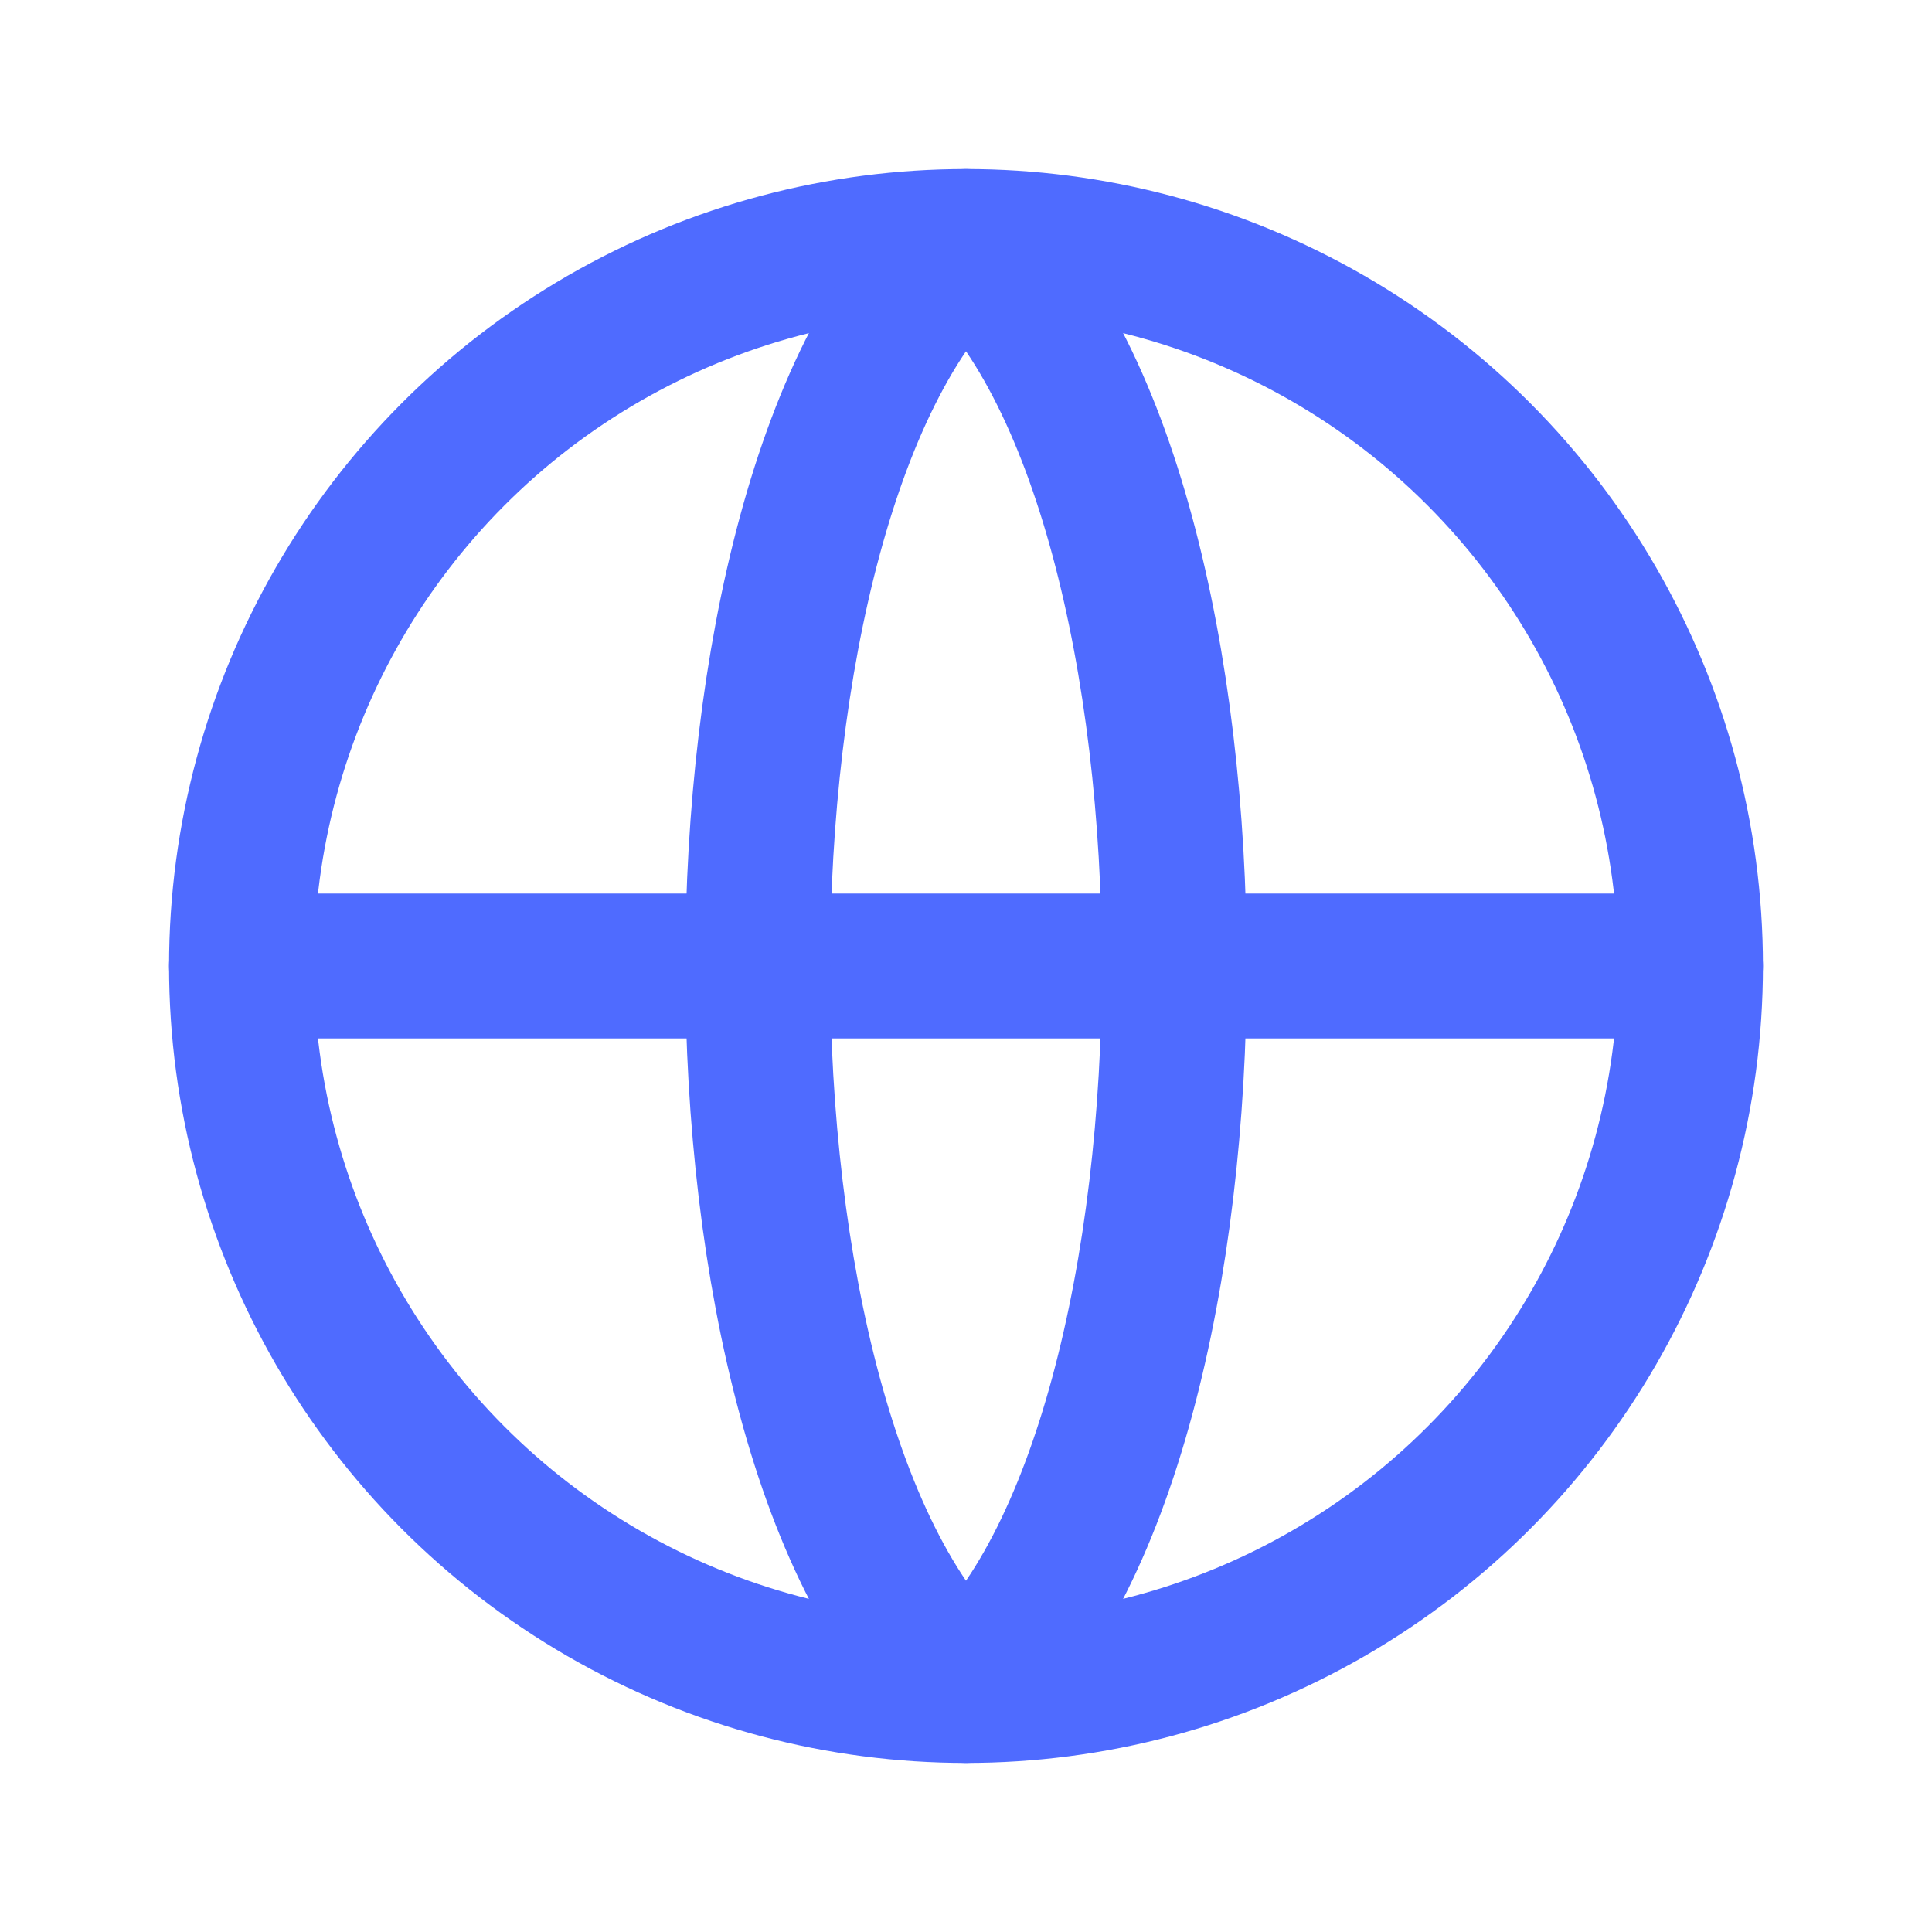
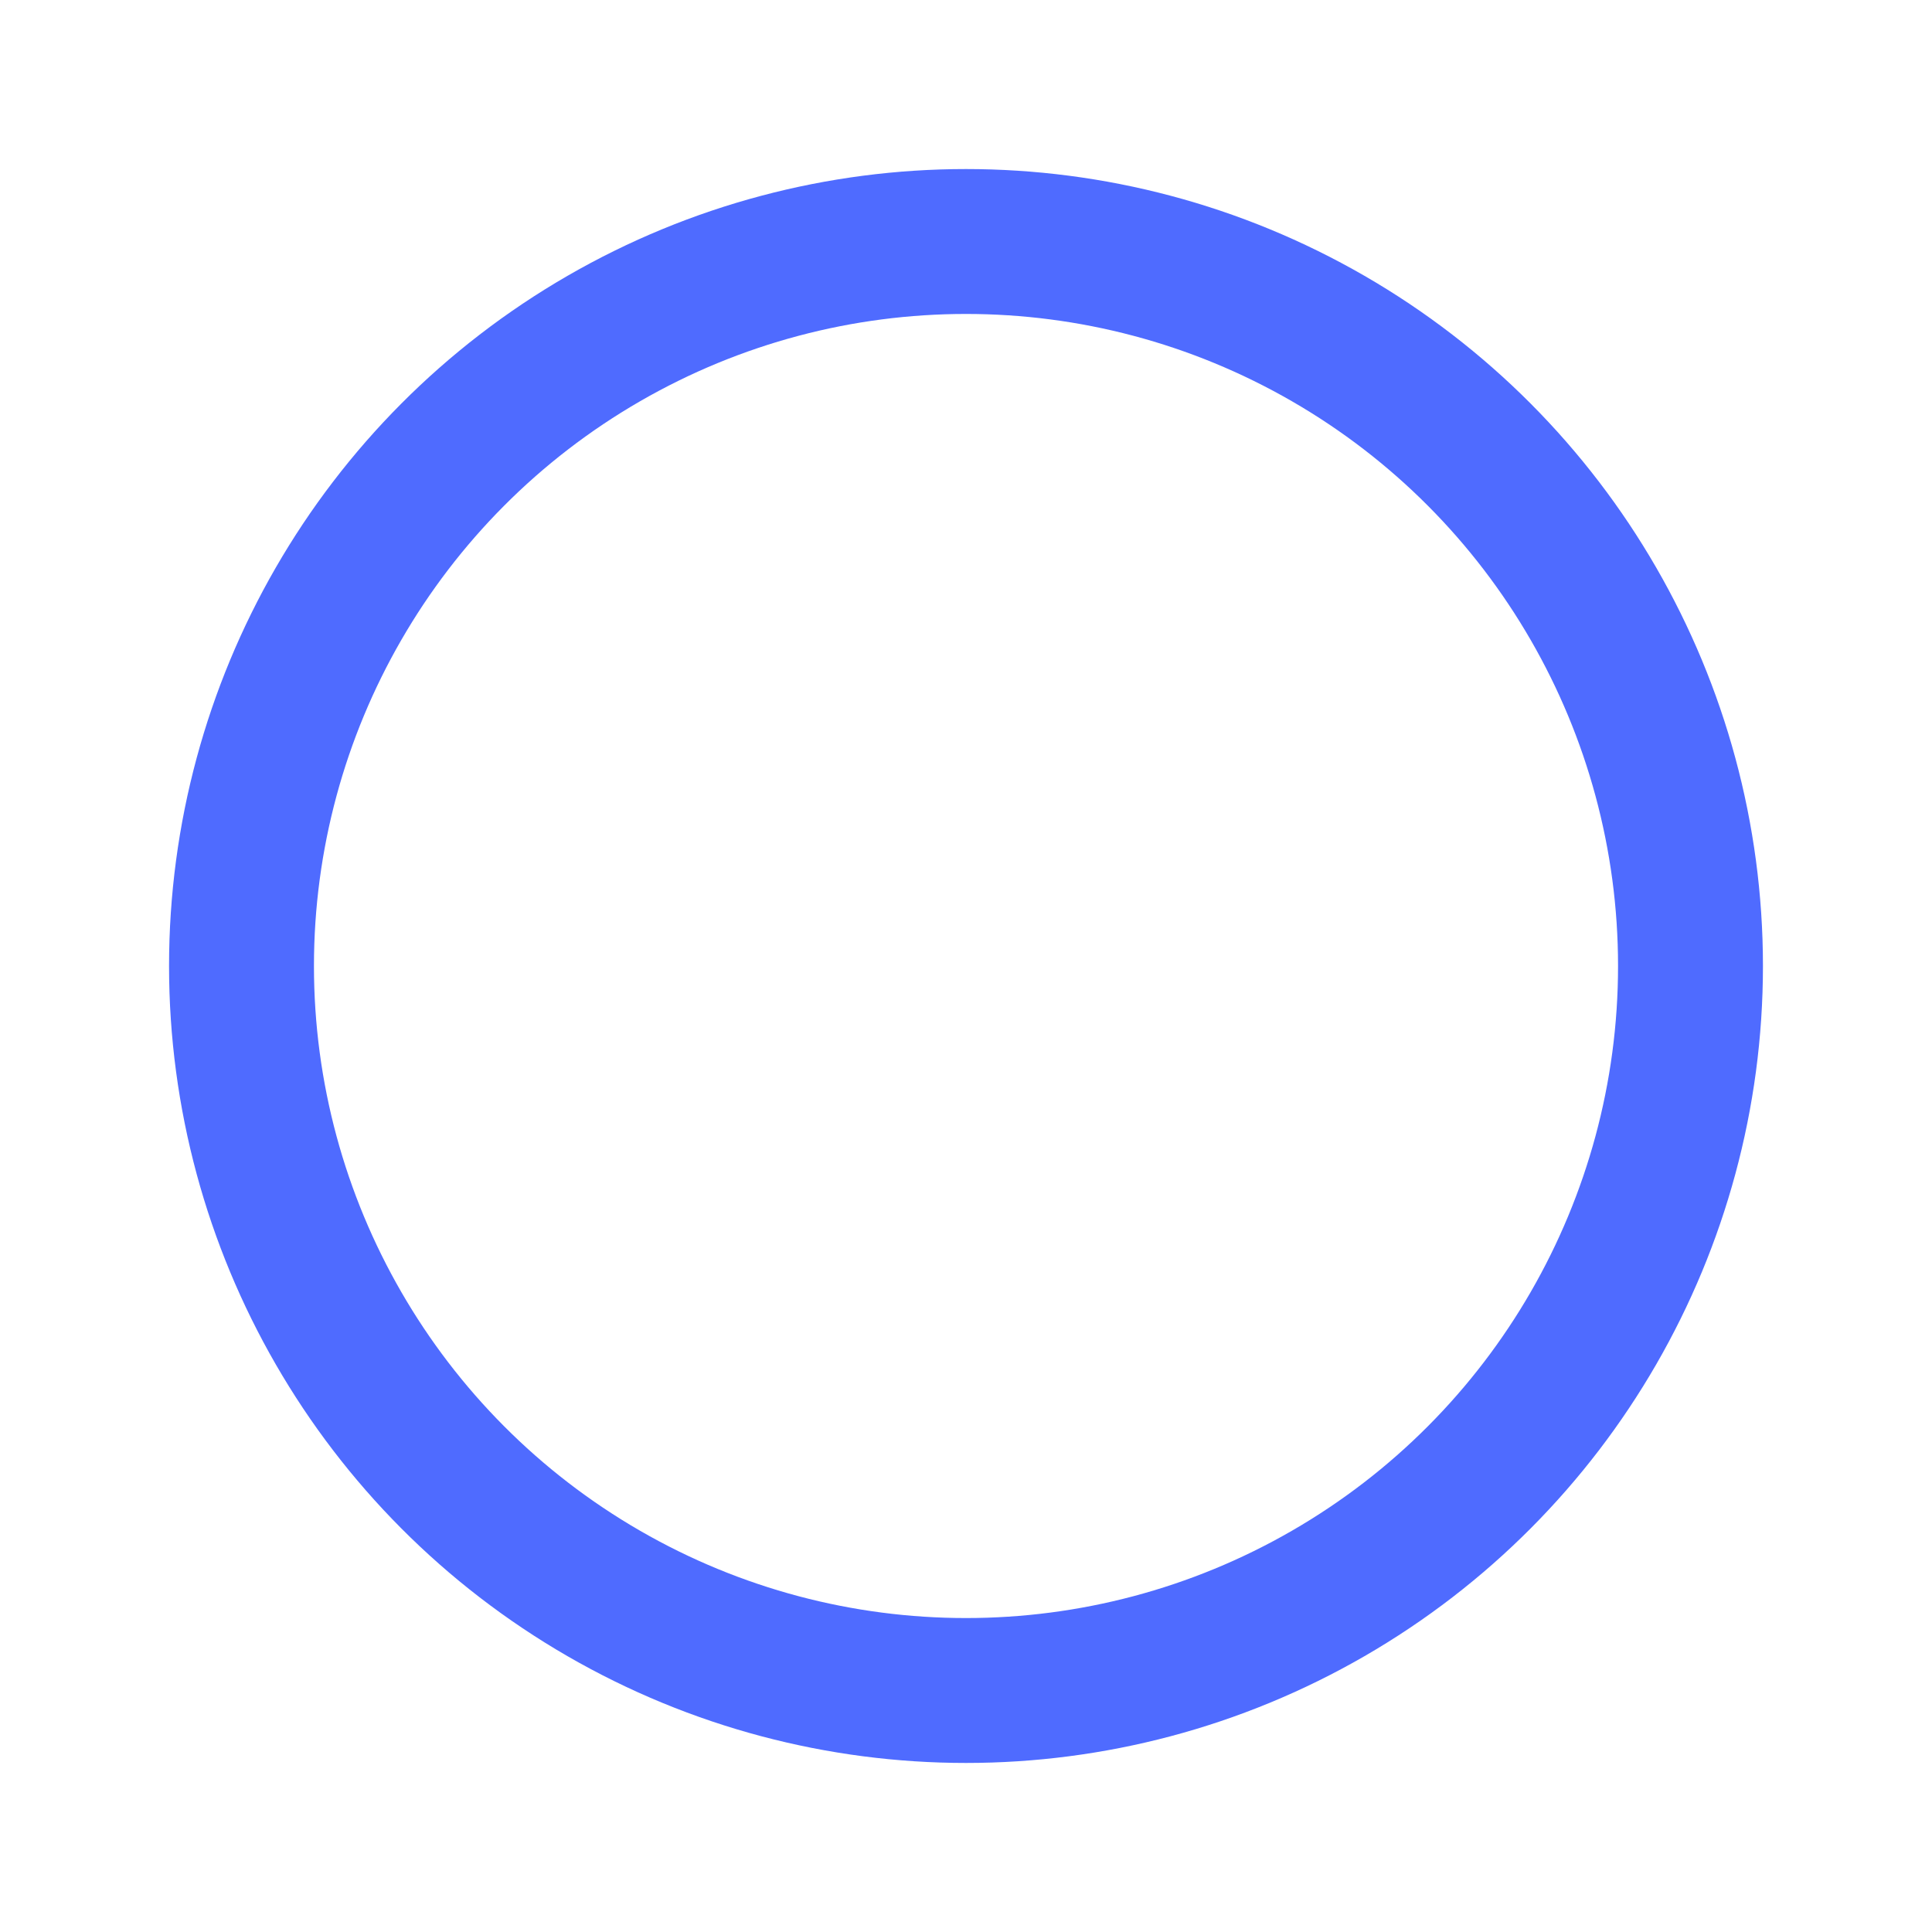
<svg xmlns="http://www.w3.org/2000/svg" width="32" height="32" viewBox="0 0 32 32" fill="none">
  <circle cx="16" cy="16" r="12" stroke="#4F6BFF" stroke-width="2.4" fill="none" />
-   <path d="M4 16h24" stroke="#4F6BFF" stroke-width="2.4" stroke-linecap="round" />
-   <path d="M16 4c4.6 4 4.6 20 0 24M16 4c-4.6 4-4.6 20 0 24" stroke="#4F6BFF" stroke-width="2.4" stroke-linecap="round" />
</svg>